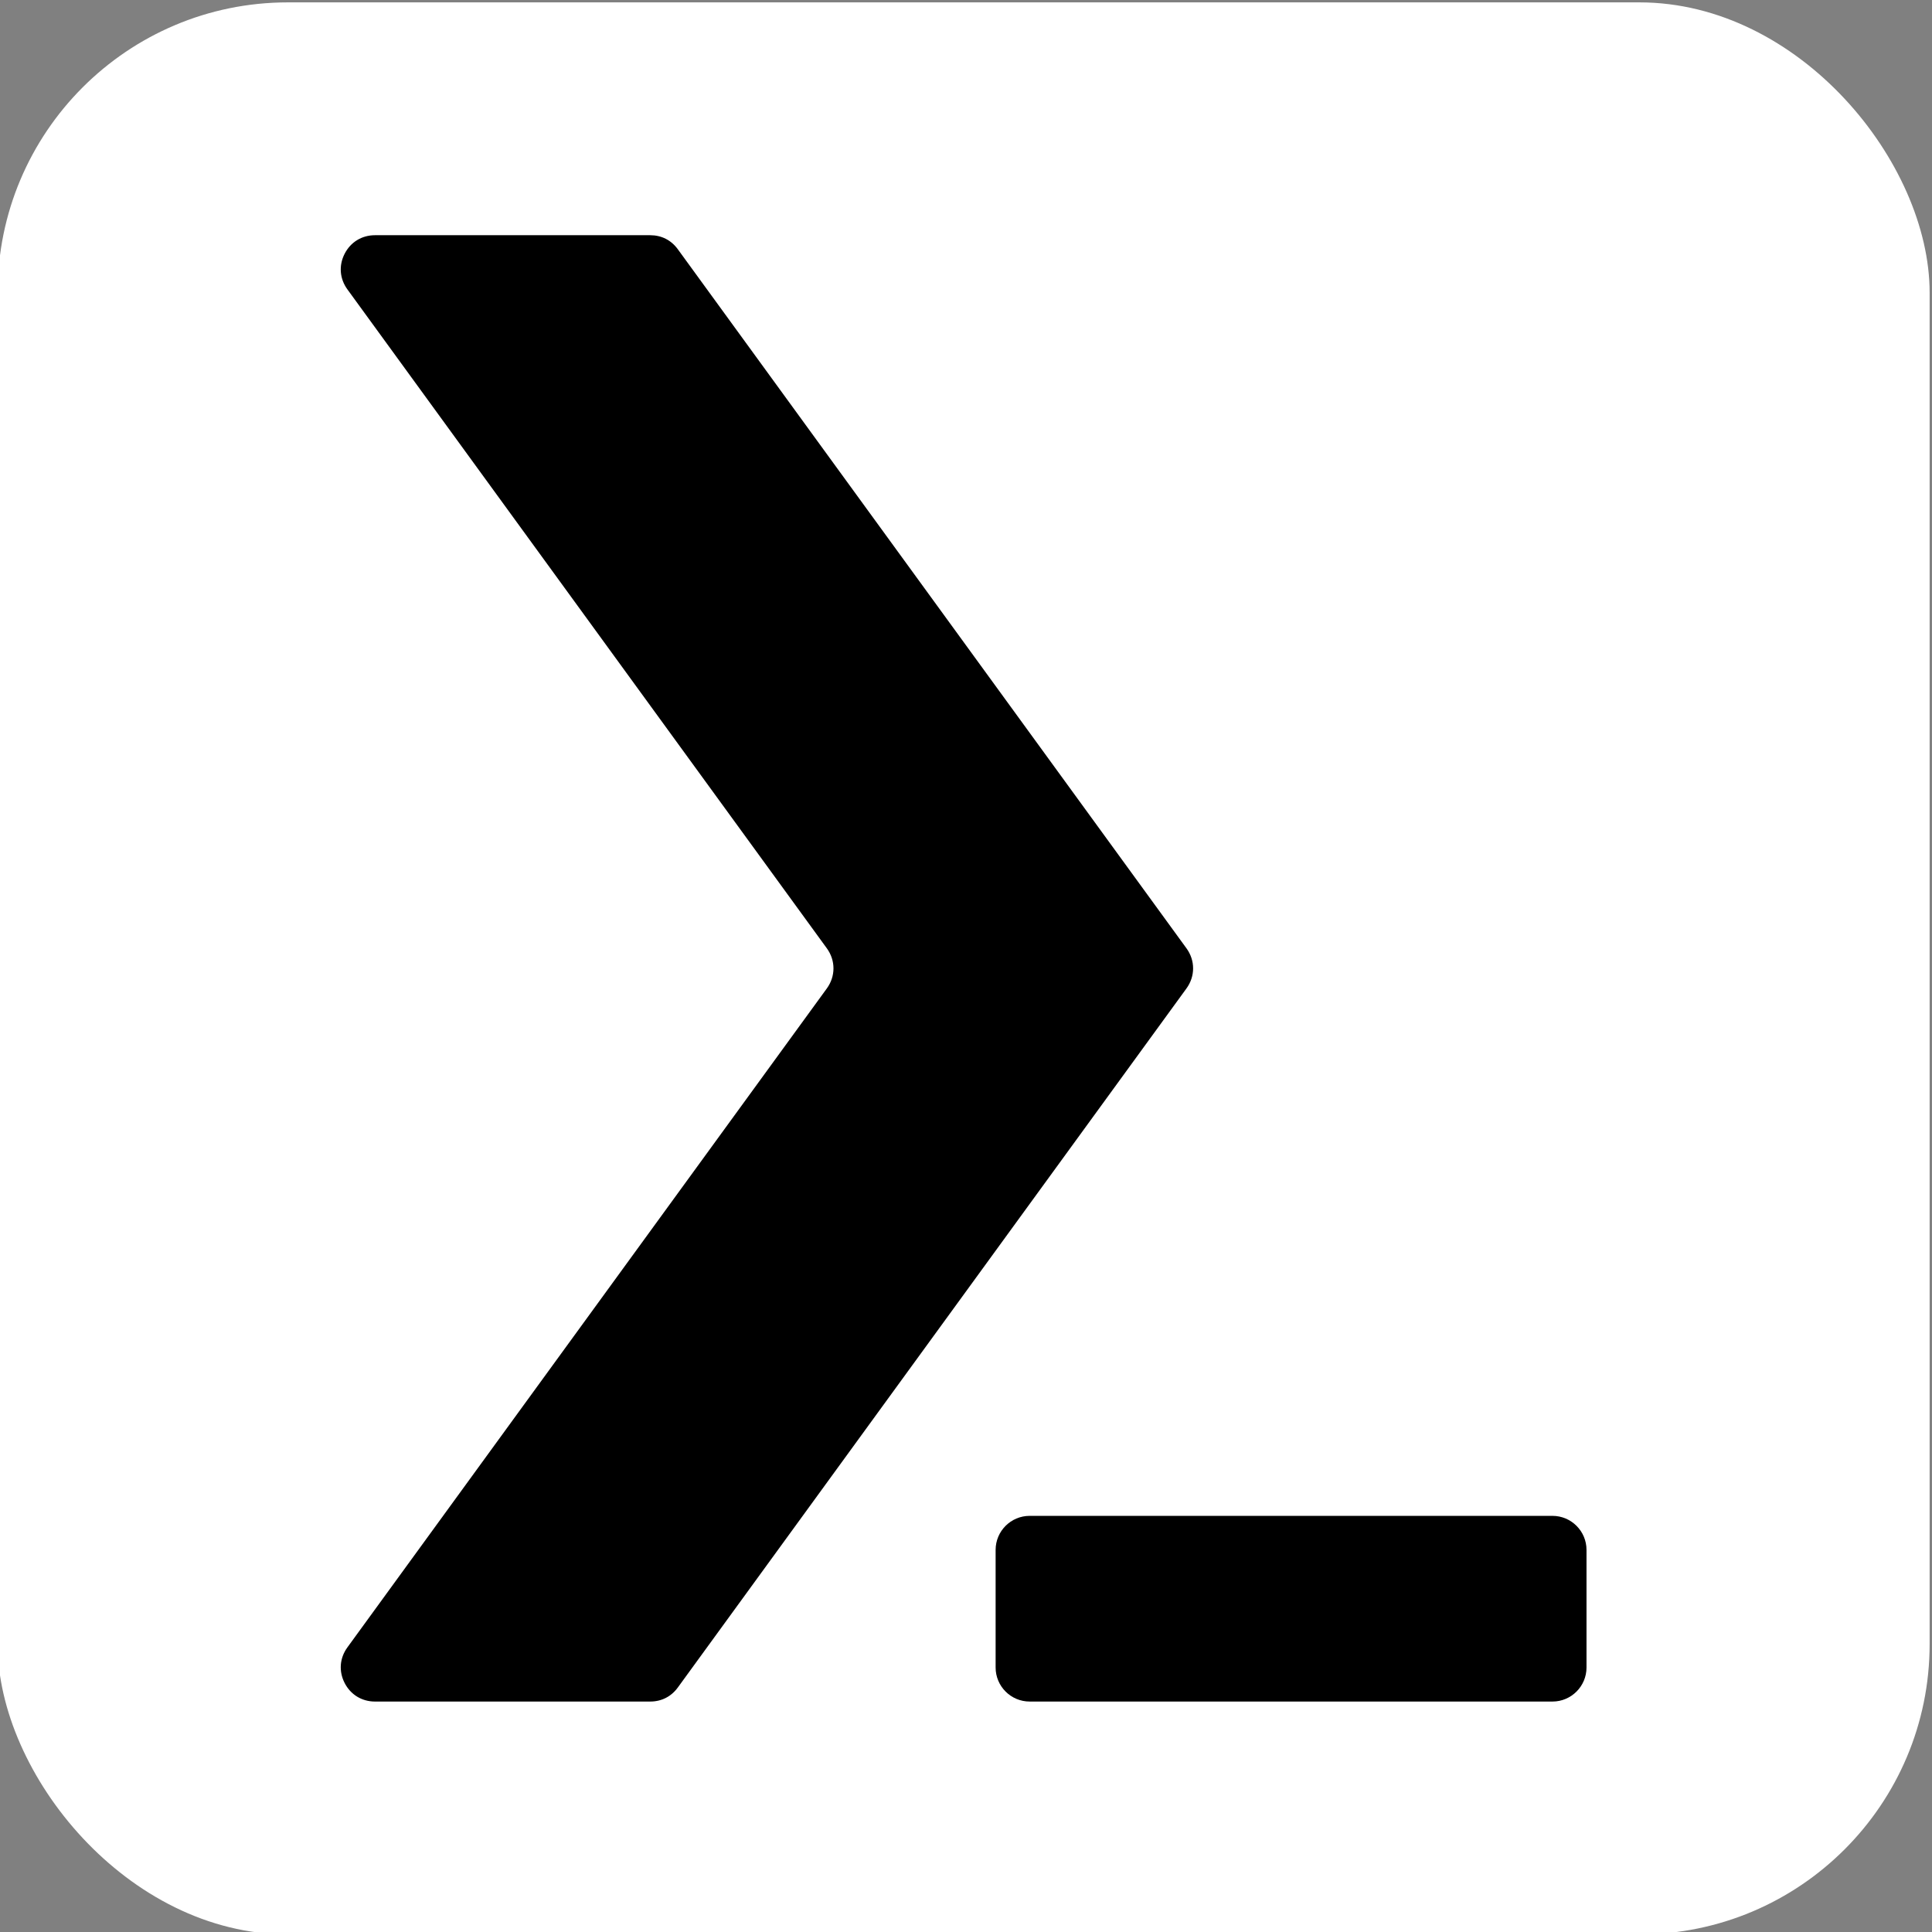
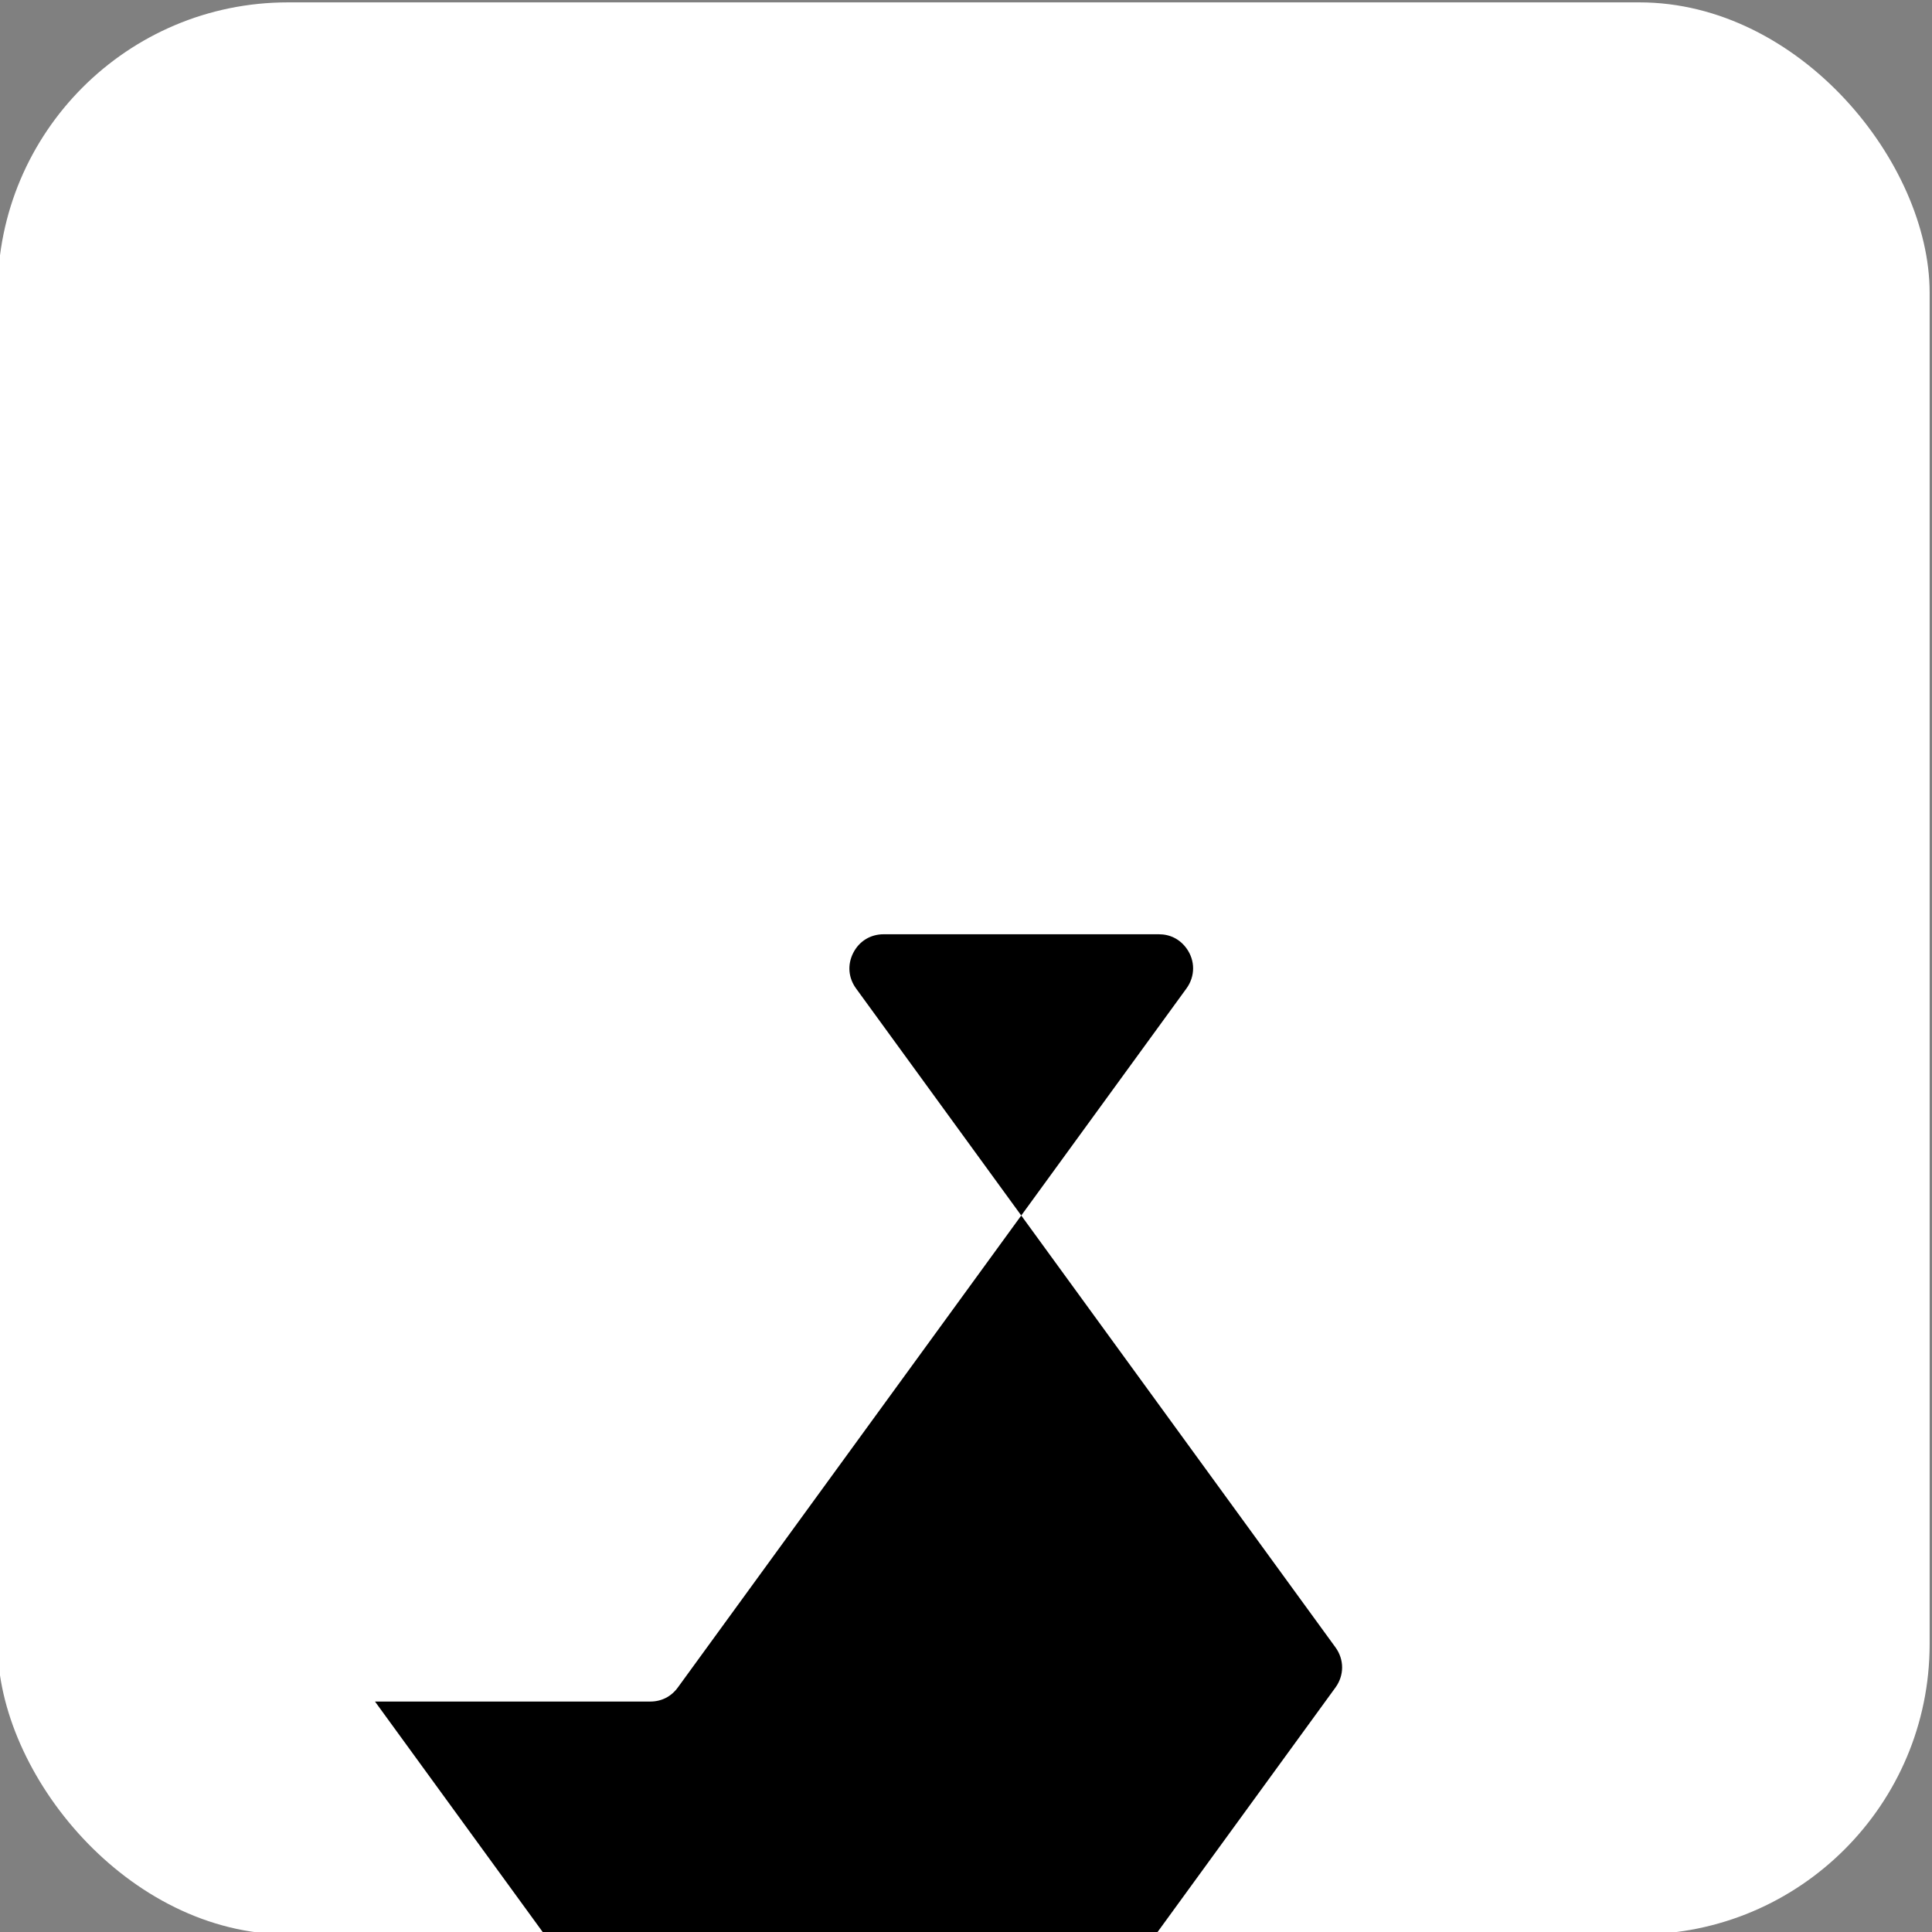
<svg xmlns="http://www.w3.org/2000/svg" xml:space="preserve" width="1.968in" height="1.968in" version="1.1" style="shape-rendering:geometricPrecision; text-rendering:geometricPrecision; image-rendering:optimizeQuality; fill-rule:evenodd; clip-rule:evenodd" viewBox="0 0 1968.5 1968.5">
  <rect x="0" y="0" width="1968.5" height="1968.5" fill="#808080" stroke="none" />
  <defs>
    <style type="text/css">
   
    .fil1 {fill:black}
    .fil2 {fill:white}
    .fil0 {fill:white}
   
  </style>
  </defs>
  <g id="Layer_x0020_1">
    <g id="_2492389421280">
      <rect class="fil0" x="-2.42" y="2.42" width="1968.51" height="1968.5" rx="295.73" ry="295.73" />
-       <path class="fil1" d="M382.08 1733.69l280.44 0c11.48,0 21.35,-5.03 28.11,-14.31l518.25 -712.26c9.02,-12.4 9.02,-28.51 0,-40.9l-518.25 -712.26c-6.76,-9.29 -16.63,-14.31 -28.11,-14.31l-280.44 0c-13.41,0 -24.89,7.04 -30.98,18.99 -6.08,11.95 -5.02,25.38 2.87,36.22l488.48 671.36c9.02,12.39 9.02,28.5 0,40.9l-488.48 671.36c-7.89,10.84 -8.95,24.28 -2.87,36.22 6.09,11.95 17.57,18.99 30.98,18.99z" />
-       <path class="fil1" d="M1581.83 1544.5l-532.75 0c-19.09,0 -34.65,15.56 -34.65,34.65l0 119.89c0,19.09 15.56,34.65 34.65,34.65l532.75 0c19.09,0 34.65,-15.56 34.65,-34.65l0 -119.89c0,-19.09 -15.56,-34.65 -34.65,-34.65z" />
-       <path class="fil2" d="M1792.74 1631.29c4.5,0 8.15,3.65 8.15,8.15 0,4.5 -3.65,8.15 -8.15,8.15 -4.5,0 -8.15,-3.65 -8.15,-8.15 0,-4.5 3.65,-8.15 8.15,-8.15zm7.95 16.91c0.24,0.77 0.36,1.58 0.36,2.43 0,4.59 -3.72,8.31 -8.31,8.31 -4.59,0 -8.31,-3.72 -8.31,-8.31 0,-0.85 0.13,-1.66 0.36,-2.43l-0 0c0.02,-0.06 0.03,-0.13 0.03,-0.19 0,-0.36 -0.29,-0.65 -0.65,-0.65 -0.06,0 -0.13,0.01 -0.19,0.03l0 0c-0.77,0.23 -1.58,0.36 -2.43,0.36 -4.59,0 -8.31,-3.72 -8.31,-8.31 0,-4.59 3.72,-8.31 8.31,-8.31 0.84,0 1.66,0.12 2.43,0.36 0.06,0.02 0.12,0.03 0.19,0.03 0.36,0 0.65,-0.29 0.65,-0.65 0,-0.06 -0.01,-0.13 -0.03,-0.19l0 0c-0.24,-0.77 -0.36,-1.58 -0.36,-2.43 0,-4.59 3.72,-8.31 8.31,-8.31 4.59,0 8.31,3.72 8.31,8.31 0,0.84 -0.13,1.66 -0.36,2.43l0 0c-0.02,0.06 -0.03,0.12 -0.03,0.19 0,0.36 0.29,0.65 0.65,0.65 0.07,0 0.13,-0.01 0.19,-0.03l-0 0c0.77,-0.24 1.59,-0.36 2.43,-0.36 4.59,0 8.31,3.72 8.31,8.31 0,4.59 -3.72,8.31 -8.31,8.31 -0.84,0 -1.66,-0.13 -2.43,-0.36l0 0c-0.06,-0.02 -0.13,-0.03 -0.19,-0.03 -0.36,0 -0.65,0.29 -0.65,0.65 0,0.06 0.01,0.13 0.03,0.19l0 0zm-12.93 1.49c-0.06,0.3 -0.09,0.62 -0.09,0.94 0,2.8 2.27,5.07 5.07,5.07 2.8,0 5.07,-2.27 5.07,-5.07 0,-0.32 -0.03,-0.64 -0.09,-0.94 -1.5,0.73 -3.19,1.14 -4.98,1.14 -1.79,0 -3.48,-0.41 -4.98,-1.14zm15.23 -5.27c0.3,0.06 0.62,0.09 0.94,0.09 2.8,0 5.07,-2.27 5.07,-5.07 0,-2.8 -2.27,-5.07 -5.07,-5.07 -0.32,0 -0.64,0.03 -0.94,0.09l0 -0c0.73,1.5 1.15,3.2 1.15,4.98 0,1.78 -0.41,3.48 -1.15,4.98zm-5.27 -15.22l0 0c0.06,-0.31 0.09,-0.62 0.09,-0.94 0,-2.8 -2.27,-5.07 -5.07,-5.07 -2.8,0 -5.07,2.27 -5.07,5.07 0,0.32 0.03,0.63 0.09,0.94 1.5,-0.73 3.19,-1.15 4.98,-1.15 1.79,0 3.48,0.41 4.98,1.15zm-15.23 5.27c-0.3,-0.06 -0.62,-0.09 -0.94,-0.09 -2.8,0 -5.07,2.27 -5.07,5.07 0,2.8 2.27,5.07 5.07,5.07 0.32,0 0.64,-0.03 0.94,-0.09 -0.73,-1.5 -1.15,-3.19 -1.15,-4.98 0,-1.79 0.41,-3.48 1.15,-4.98zm10.25 3.15c1.01,0 1.83,0.82 1.83,1.83 0,1.01 -0.82,1.82 -1.83,1.82 -1.01,0 -1.82,-0.81 -1.82,-1.82 0,-1.01 0.81,-1.83 1.82,-1.83zm0 -4.3c3.38,0 6.12,2.74 6.12,6.12 0,3.38 -2.74,6.12 -6.12,6.12 -3.38,0 -6.12,-2.74 -6.12,-6.12 0,-3.38 2.74,-6.12 6.12,-6.12zm0 2.92c1.77,0 3.2,1.43 3.2,3.2 0,1.77 -1.44,3.2 -3.2,3.2 -1.77,0 -3.2,-1.43 -3.2,-3.2 0,-1.77 1.44,-3.2 3.2,-3.2z" />
+       <path class="fil1" d="M382.08 1733.69l280.44 0c11.48,0 21.35,-5.03 28.11,-14.31l518.25 -712.26c9.02,-12.4 9.02,-28.51 0,-40.9c-6.76,-9.29 -16.63,-14.31 -28.11,-14.31l-280.44 0c-13.41,0 -24.89,7.04 -30.98,18.99 -6.08,11.95 -5.02,25.38 2.87,36.22l488.48 671.36c9.02,12.39 9.02,28.5 0,40.9l-488.48 671.36c-7.89,10.84 -8.95,24.28 -2.87,36.22 6.09,11.95 17.57,18.99 30.98,18.99z" />
    </g>
  </g>
</svg>